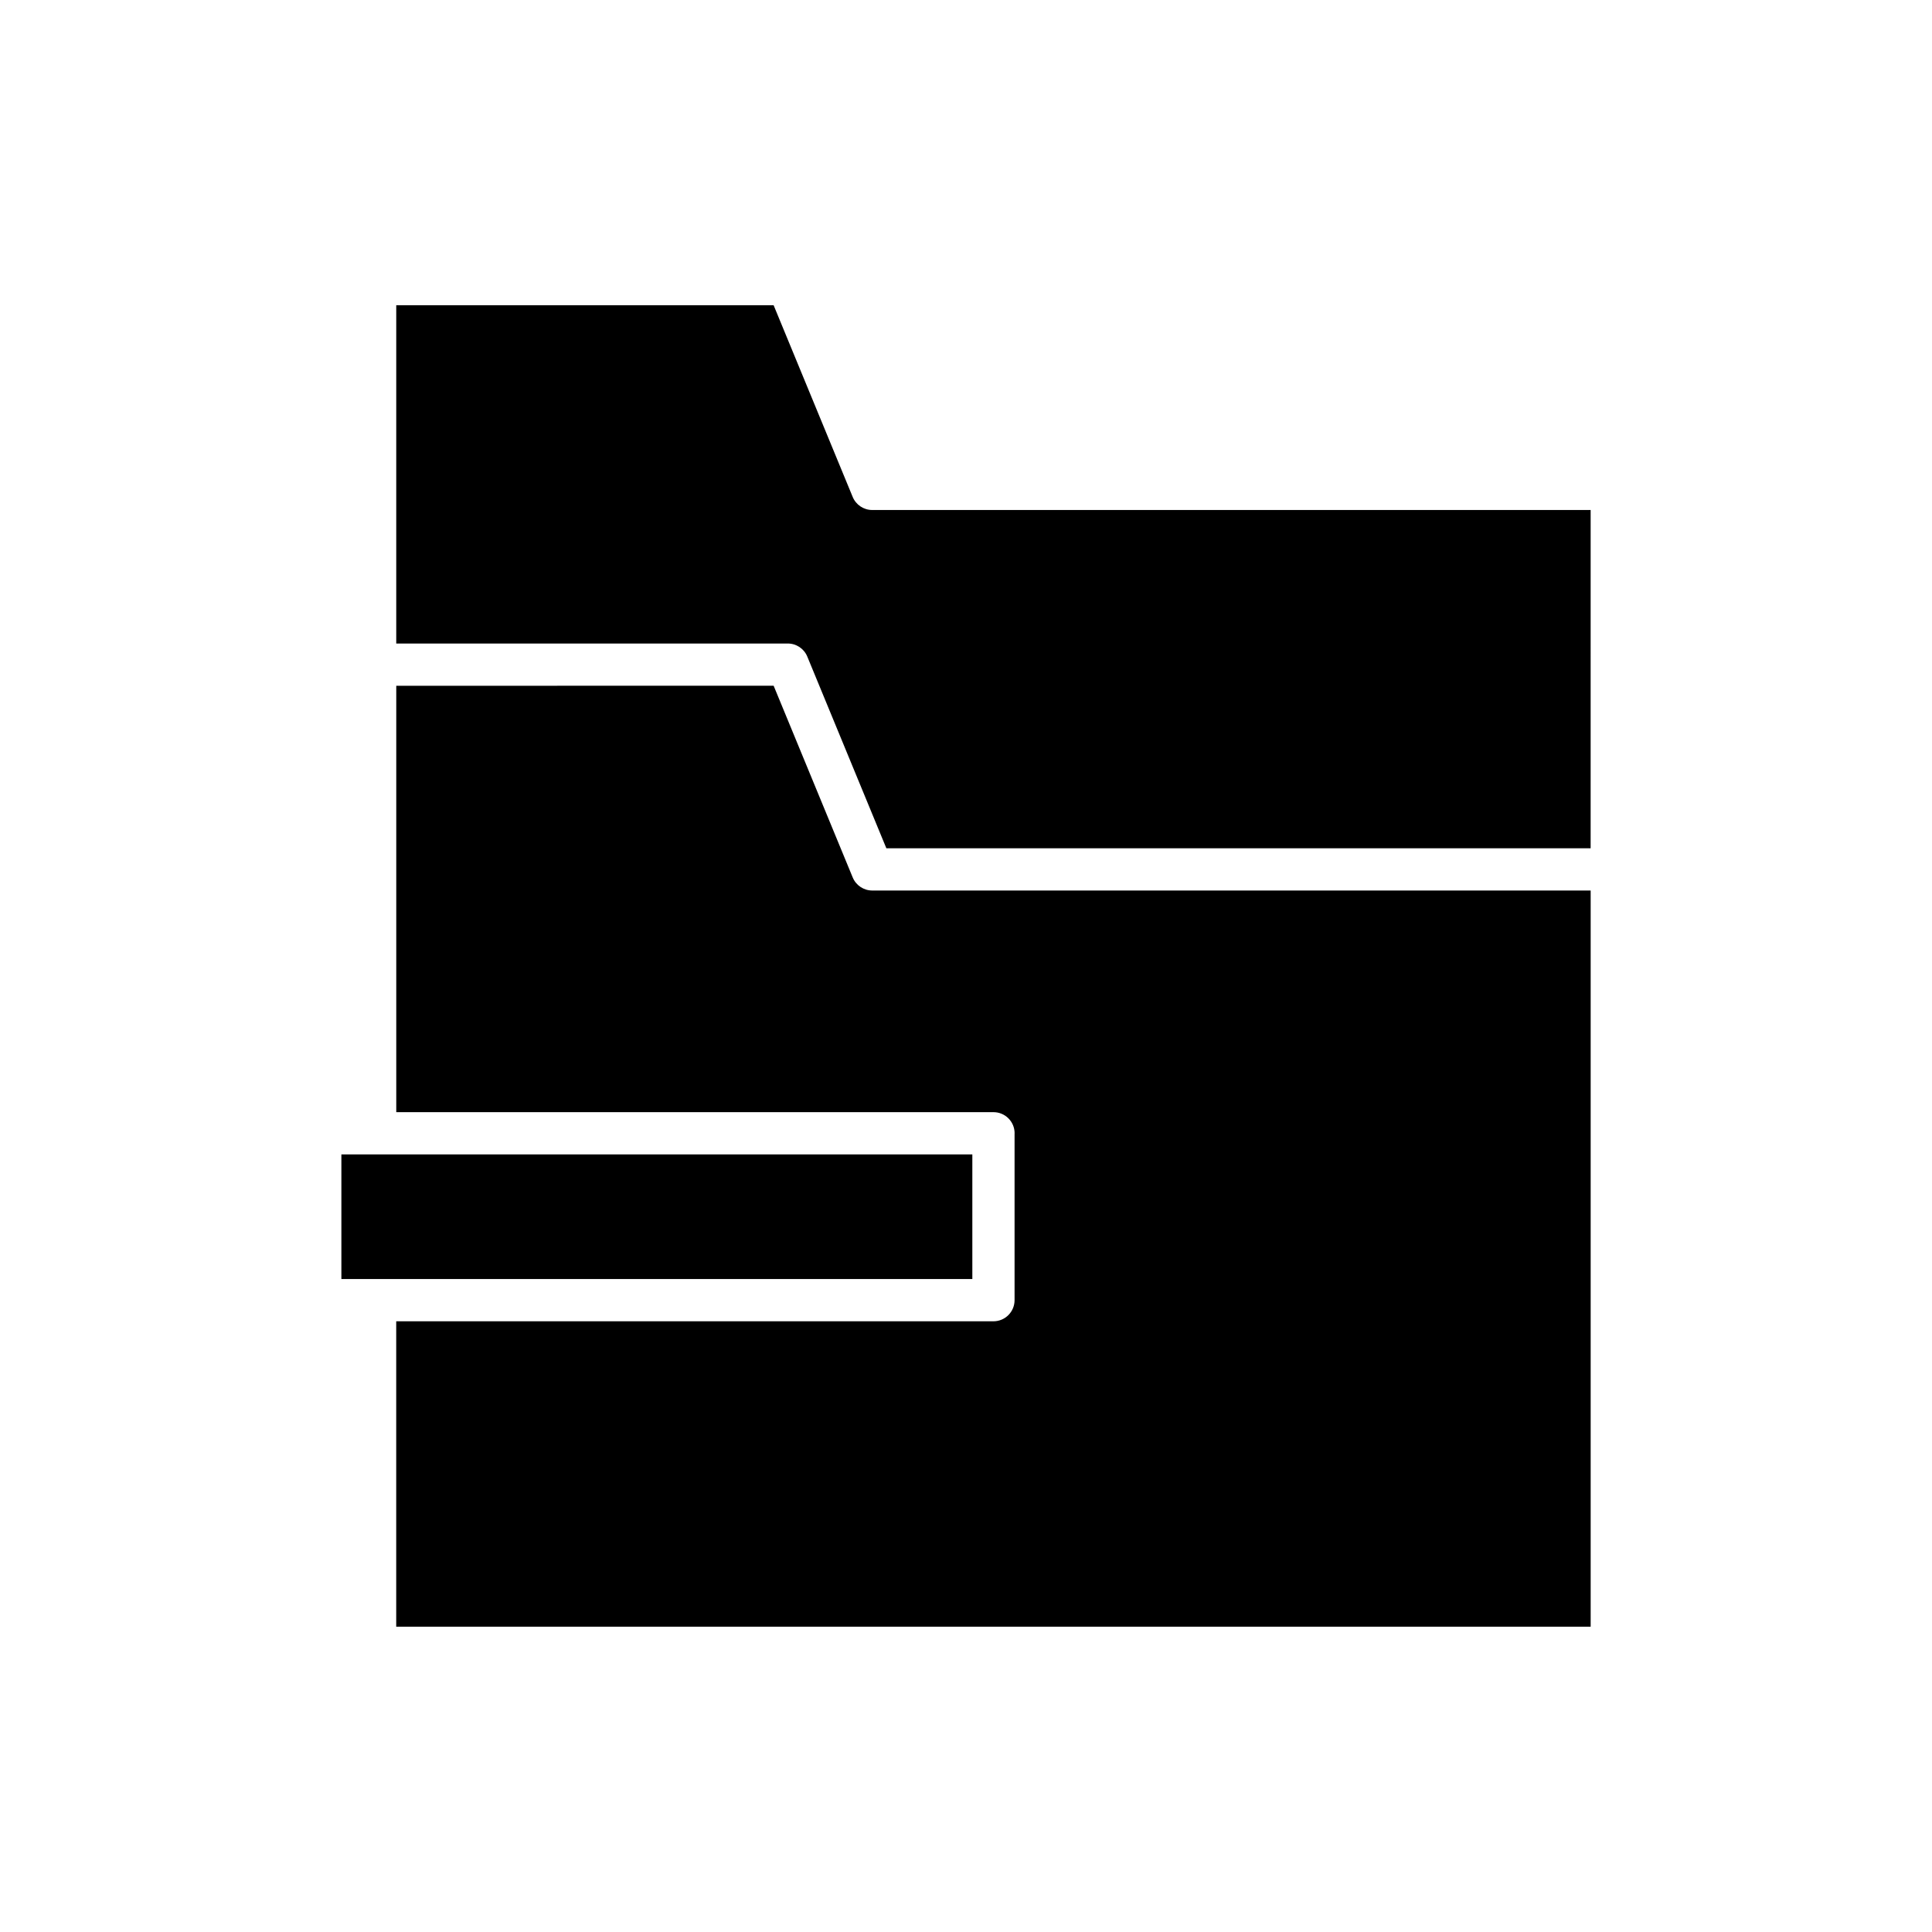
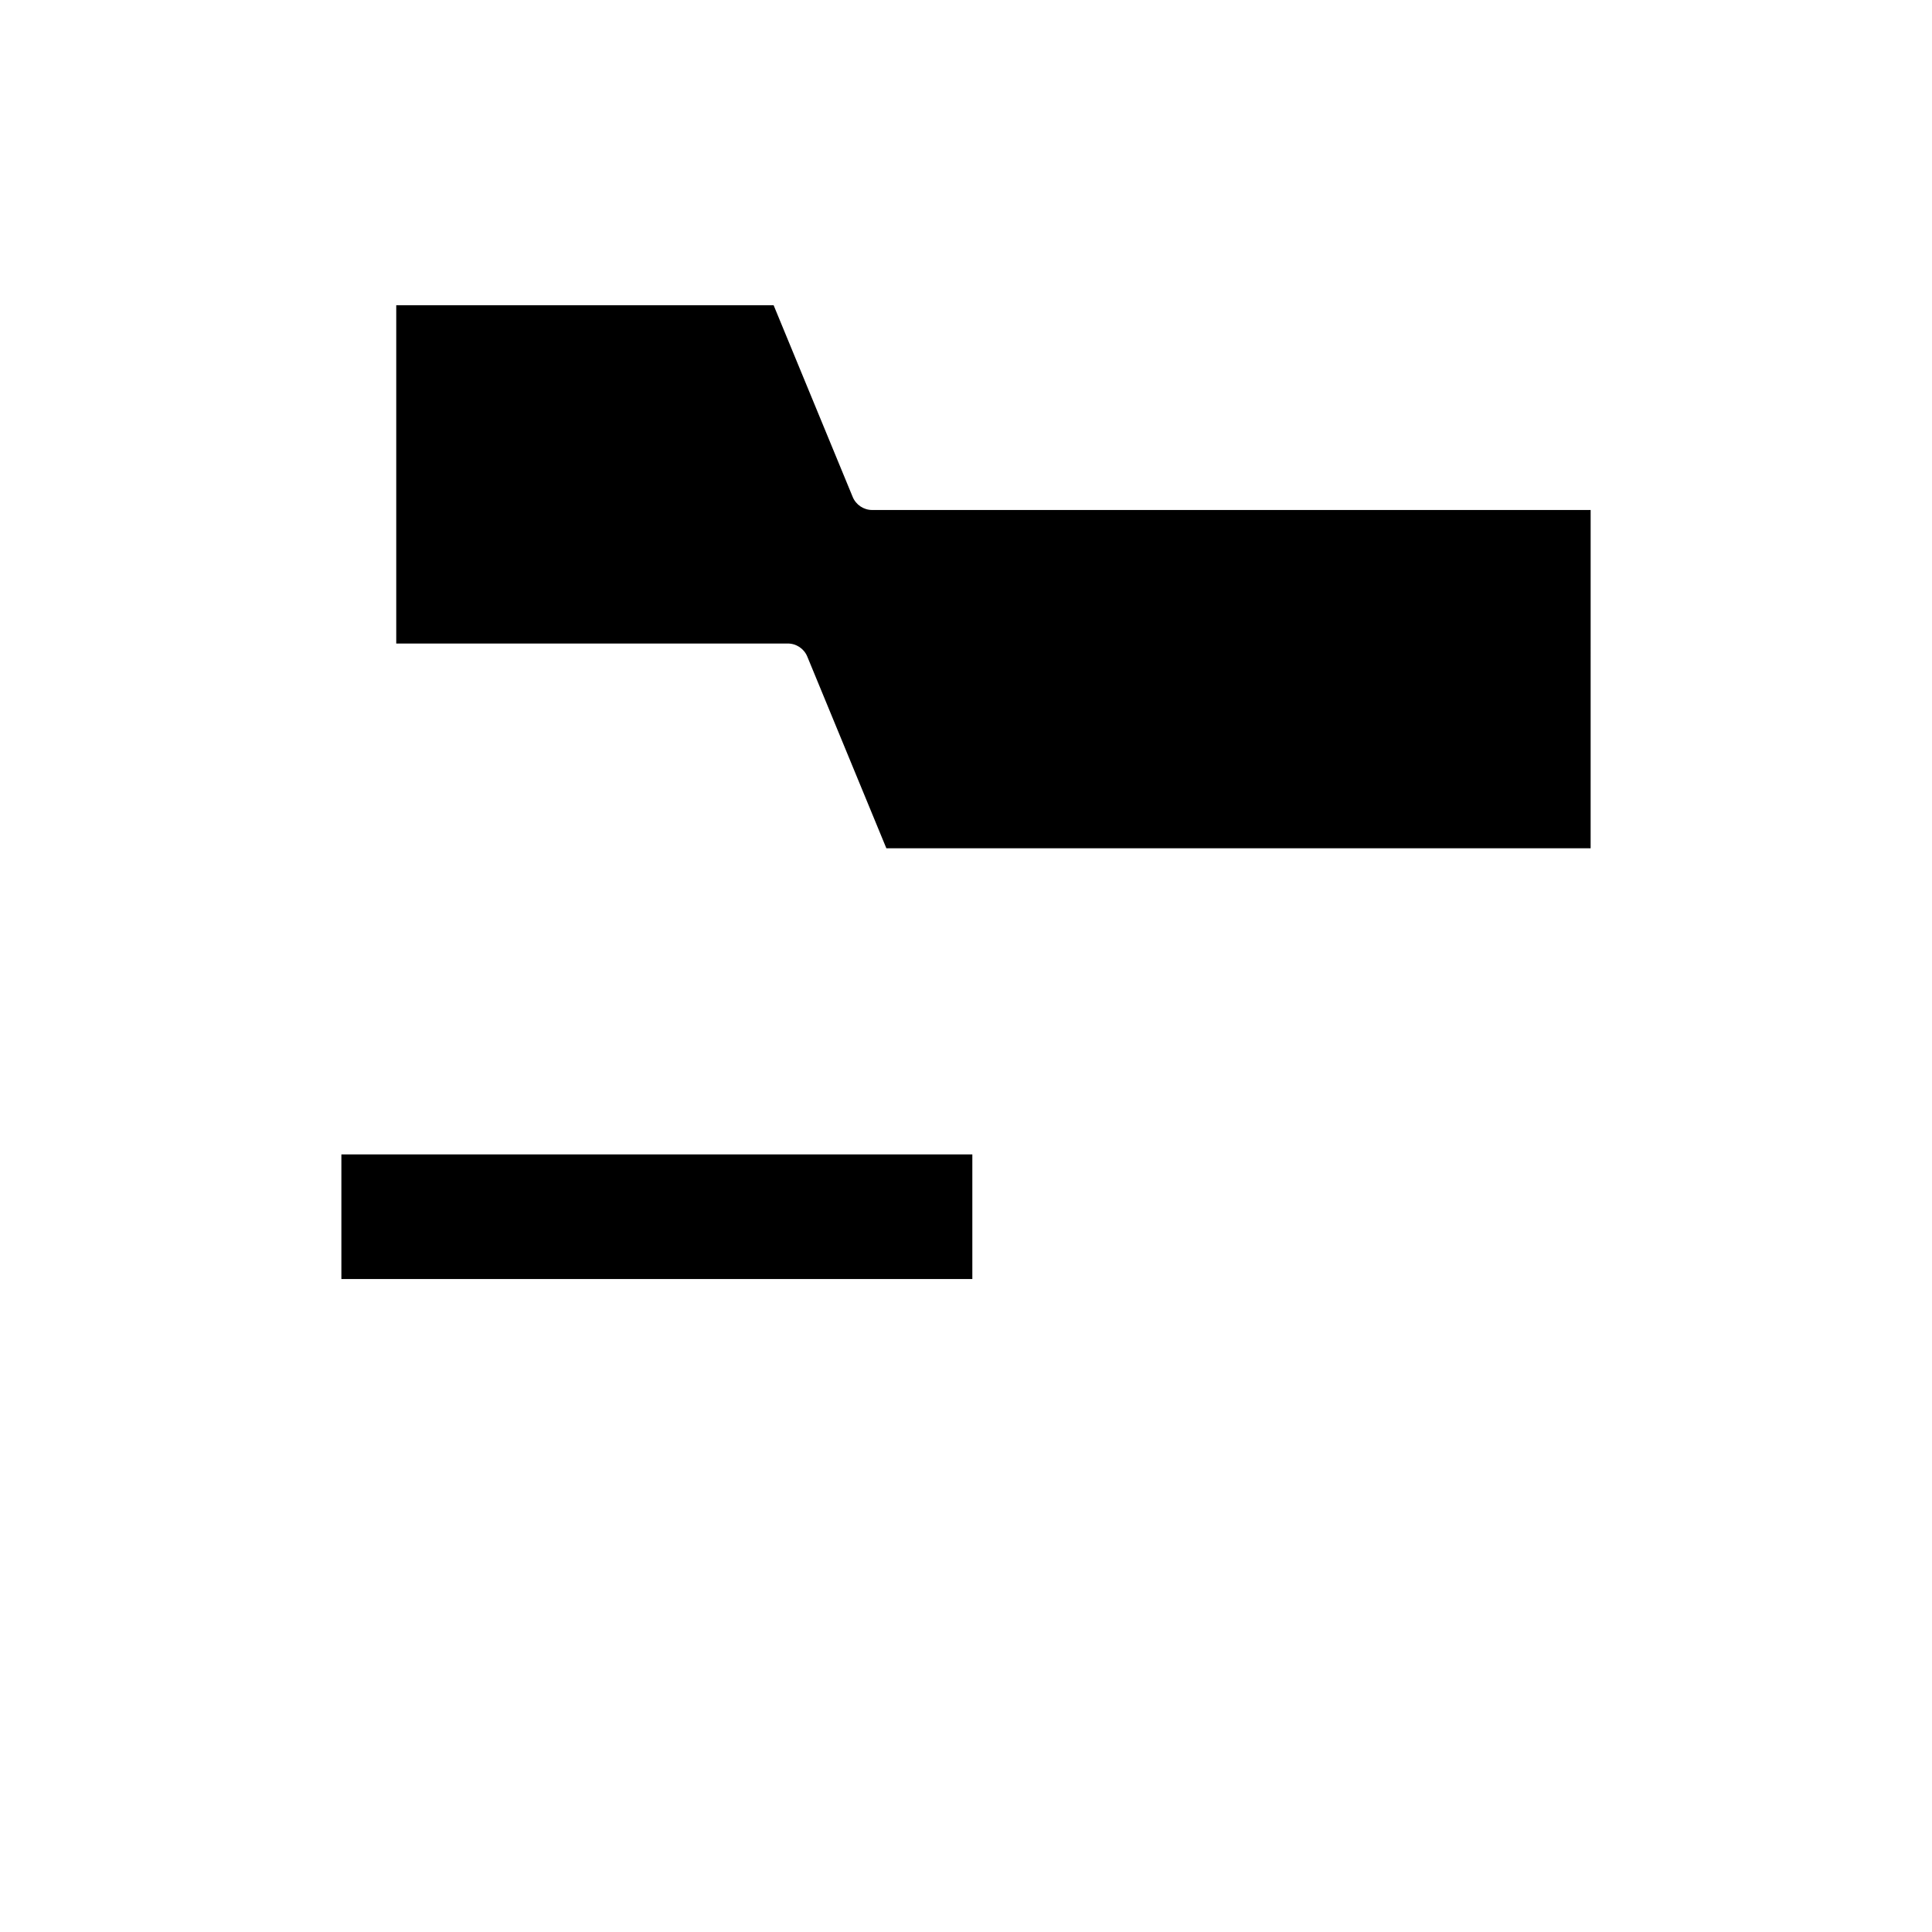
<svg xmlns="http://www.w3.org/2000/svg" fill="#000000" width="800px" height="800px" version="1.1" viewBox="144 144 512 512">
  <g>
    <path d="m357.94 318 20.953 50.801h186.64l0.004-89.645h-190.39c-2.266 0-4.309-1.367-5.176-3.465l-20.953-50.801-100.01 0.004v89.645h103.76c2.266-0.004 4.309 1.363 5.172 3.461z" />
-     <path d="m412.87 444.33v44.227c0 3.09-2.508 5.598-5.598 5.598l-158.27-0.004v80.945h316.54v-195.1h-190.39c-2.266 0-4.309-1.367-5.176-3.465l-20.953-50.801-100.01 0.004v113h158.27c3.09 0 5.598 2.504 5.598 5.598z" />
    <path d="m401.68 449.93h-167.21v33.027h167.21z" />
  </g>
</svg>